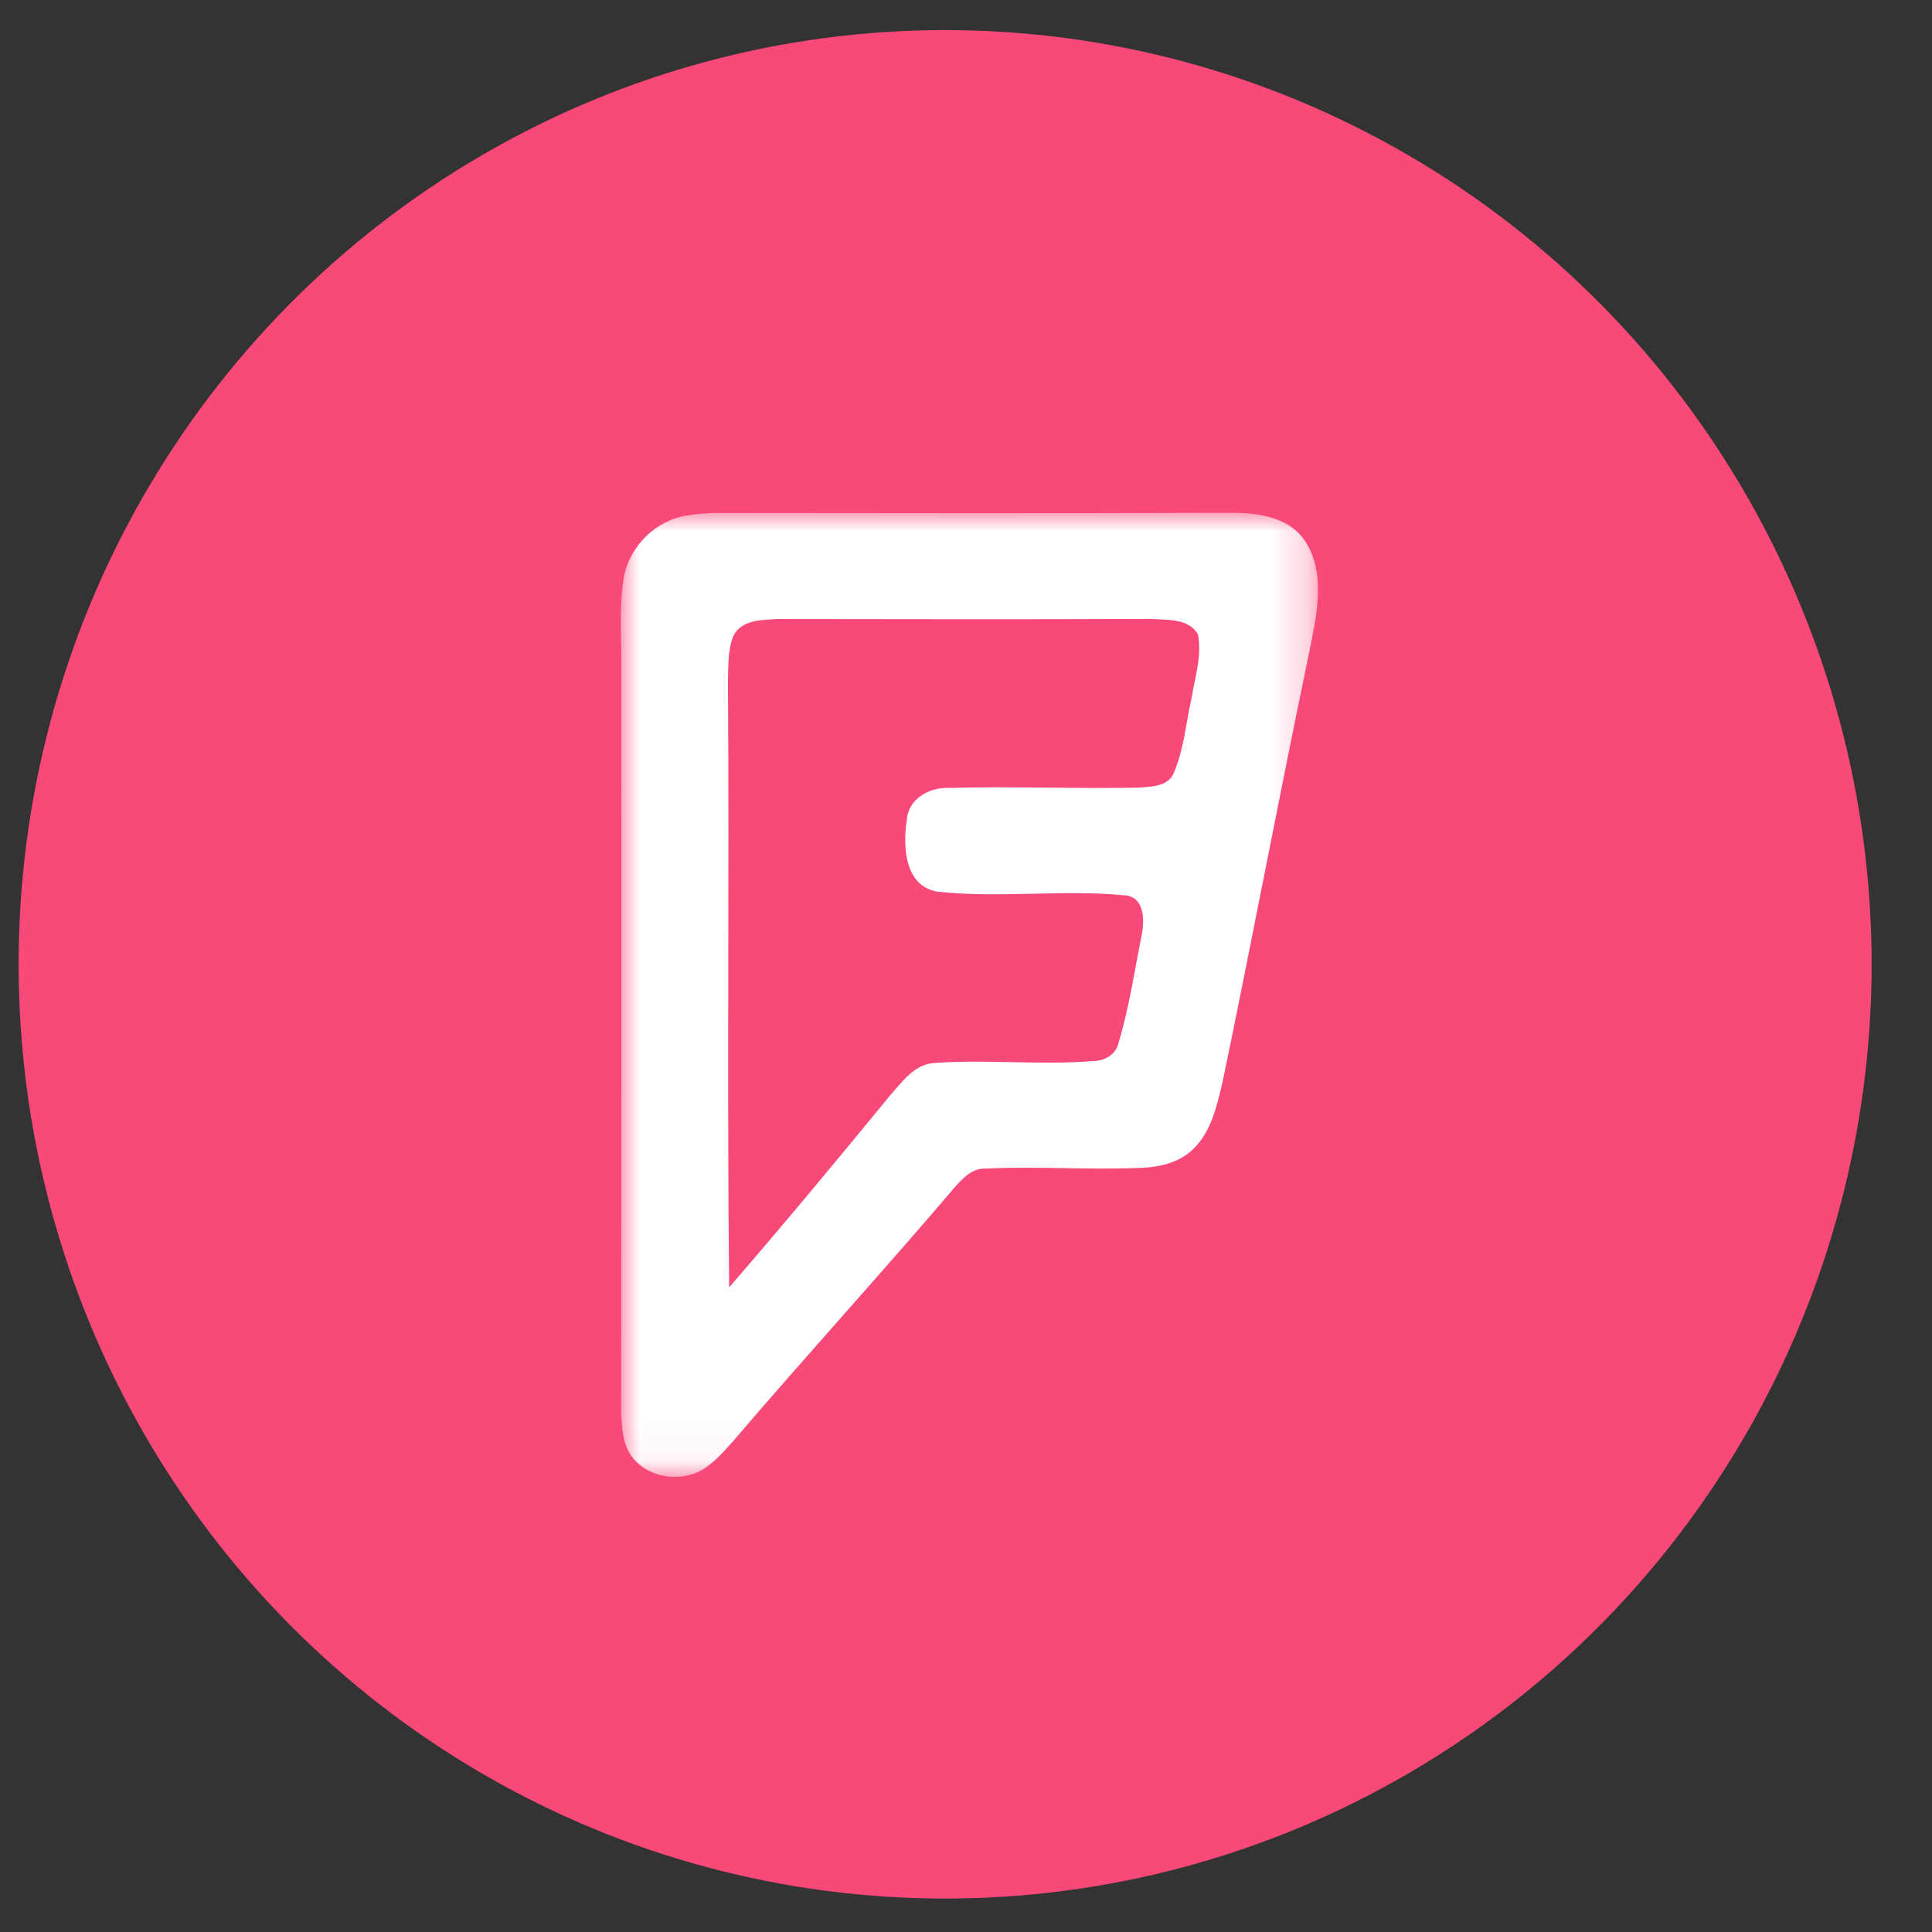
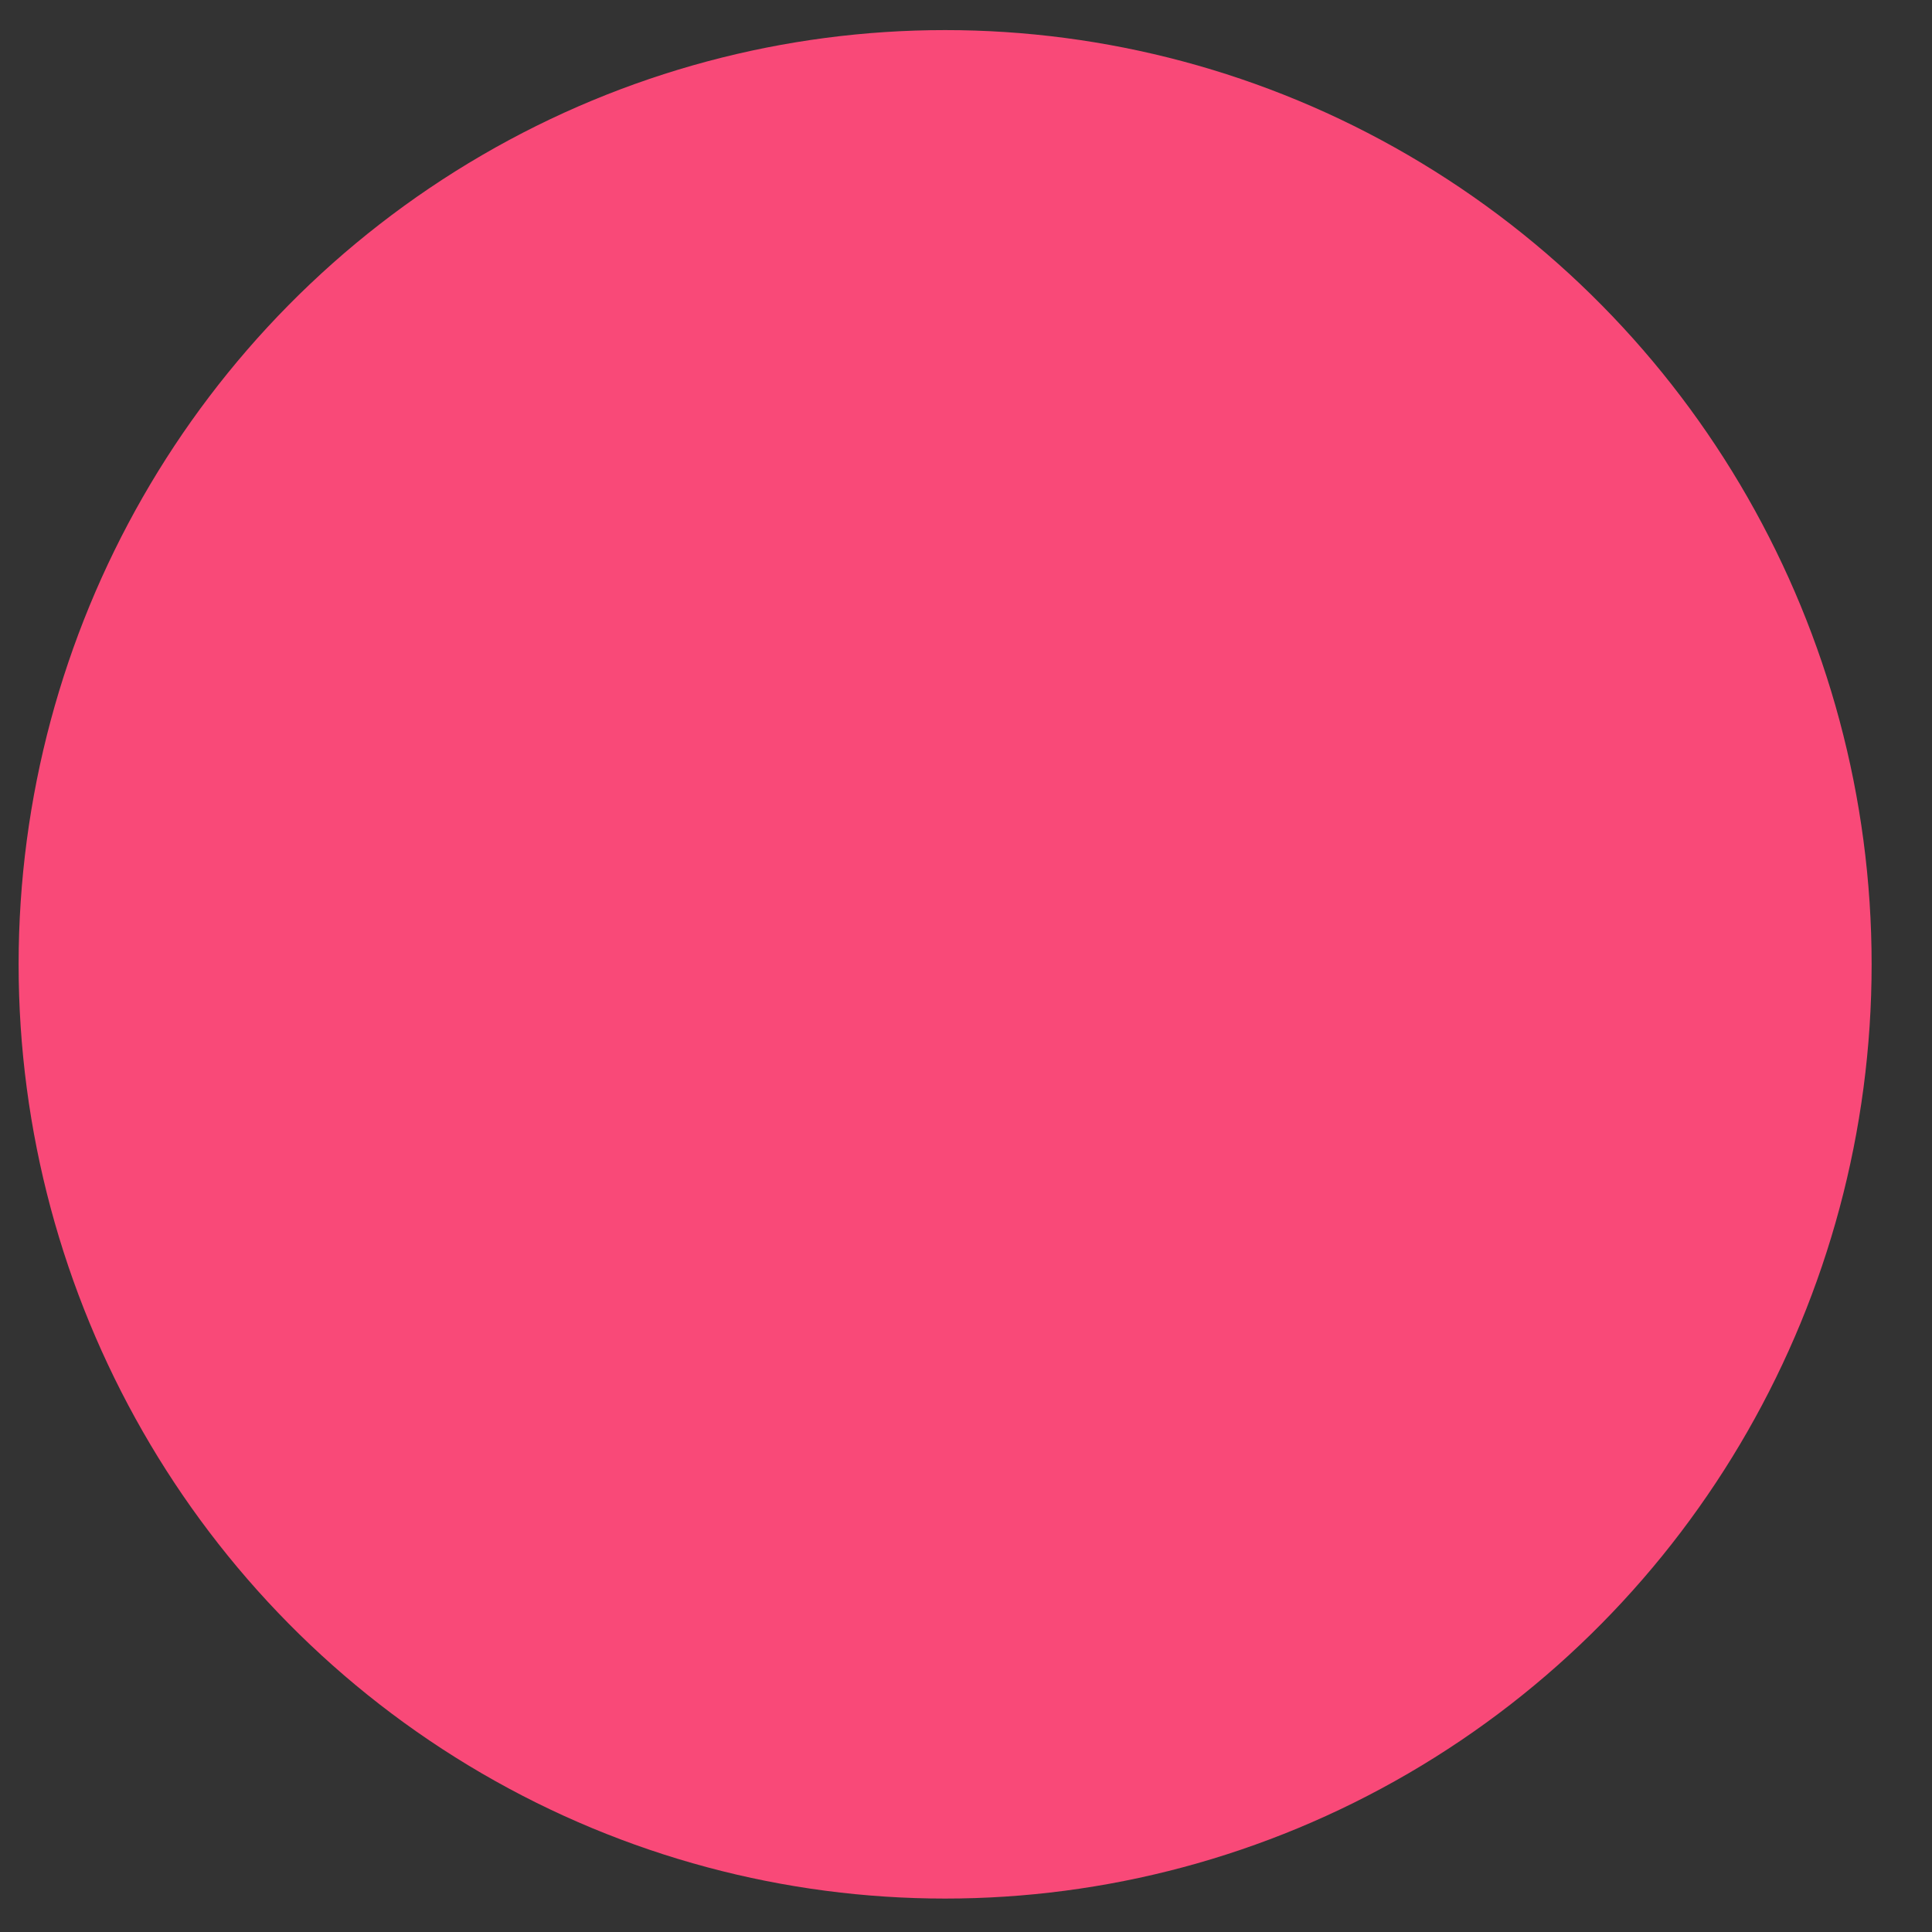
<svg xmlns="http://www.w3.org/2000/svg" xmlns:xlink="http://www.w3.org/1999/xlink" width="52" height="52" viewBox="0 0 52 52">
  <rect x="0" y="0" width="52" height="52" fill="#333333" stroke="none" />
  <defs>
    <path id="prefix__a" d="M0 25.951L18.764 25.951 18.764 0 0 0z" />
  </defs>
  <g fill="none" fill-rule="evenodd" transform="translate(.356 .81)">
    <ellipse cx="25.082" cy="25.145" fill="#F94978" rx="24.937" ry="25.145" />
    <g transform="translate(16.354 12.991)">
      <mask id="prefix__b" fill="#fff">
        <use xlink:href="#prefix__a" />
      </mask>
-       <path fill="#FFF" d="M3.025 3.322c-.15.386-.13.811-.142 1.218.037 5.437-.026 10.874.032 16.309 1.464-1.69 2.89-3.409 4.308-5.137.34-.384.684-.896 1.26-.905 1.406-.099 2.82.066 4.227-.05.31-.003.611-.168.684-.484.286-.95.432-1.938.623-2.91.087-.4.077-1.05-.48-1.068-1.668-.159-3.357.086-5.023-.098-.883-.153-.927-1.23-.817-1.927.032-.558.595-.883 1.115-.863 1.7-.048 3.403.026 5.105-.008.34-.027.795-.018.96-.384.282-.644.33-1.357.486-2.036.09-.562.282-1.135.17-1.707-.255-.442-.841-.381-1.28-.415-3.34.015-6.68.007-10.018.003-.427.024-.995.012-1.21.462M1.76.078c.259-.05.521-.064.784-.072C7.123.009 11.702.02 16.279 0c.759-.01 1.665.066 2.13.752.59.895.31 2.022.12 2.997-.809 3.866-1.537 7.748-2.342 11.613-.15.62-.298 1.293-.774 1.757-.349.347-.85.483-1.331.508-1.418.072-2.838-.047-4.254.025-.359-.02-.613.247-.83.49-1.963 2.306-4.008 4.543-5.975 6.845-.269.298-.537.616-.898.81-.599.296-1.42.158-1.826-.39-.257-.346-.272-.795-.291-1.206.01-6.664.003-13.329.005-19.993.01-.821-.068-1.653.068-2.467C.228.916.919.216 1.76.078" mask="url(#prefix__b)" />
    </g>
  </g>
</svg>